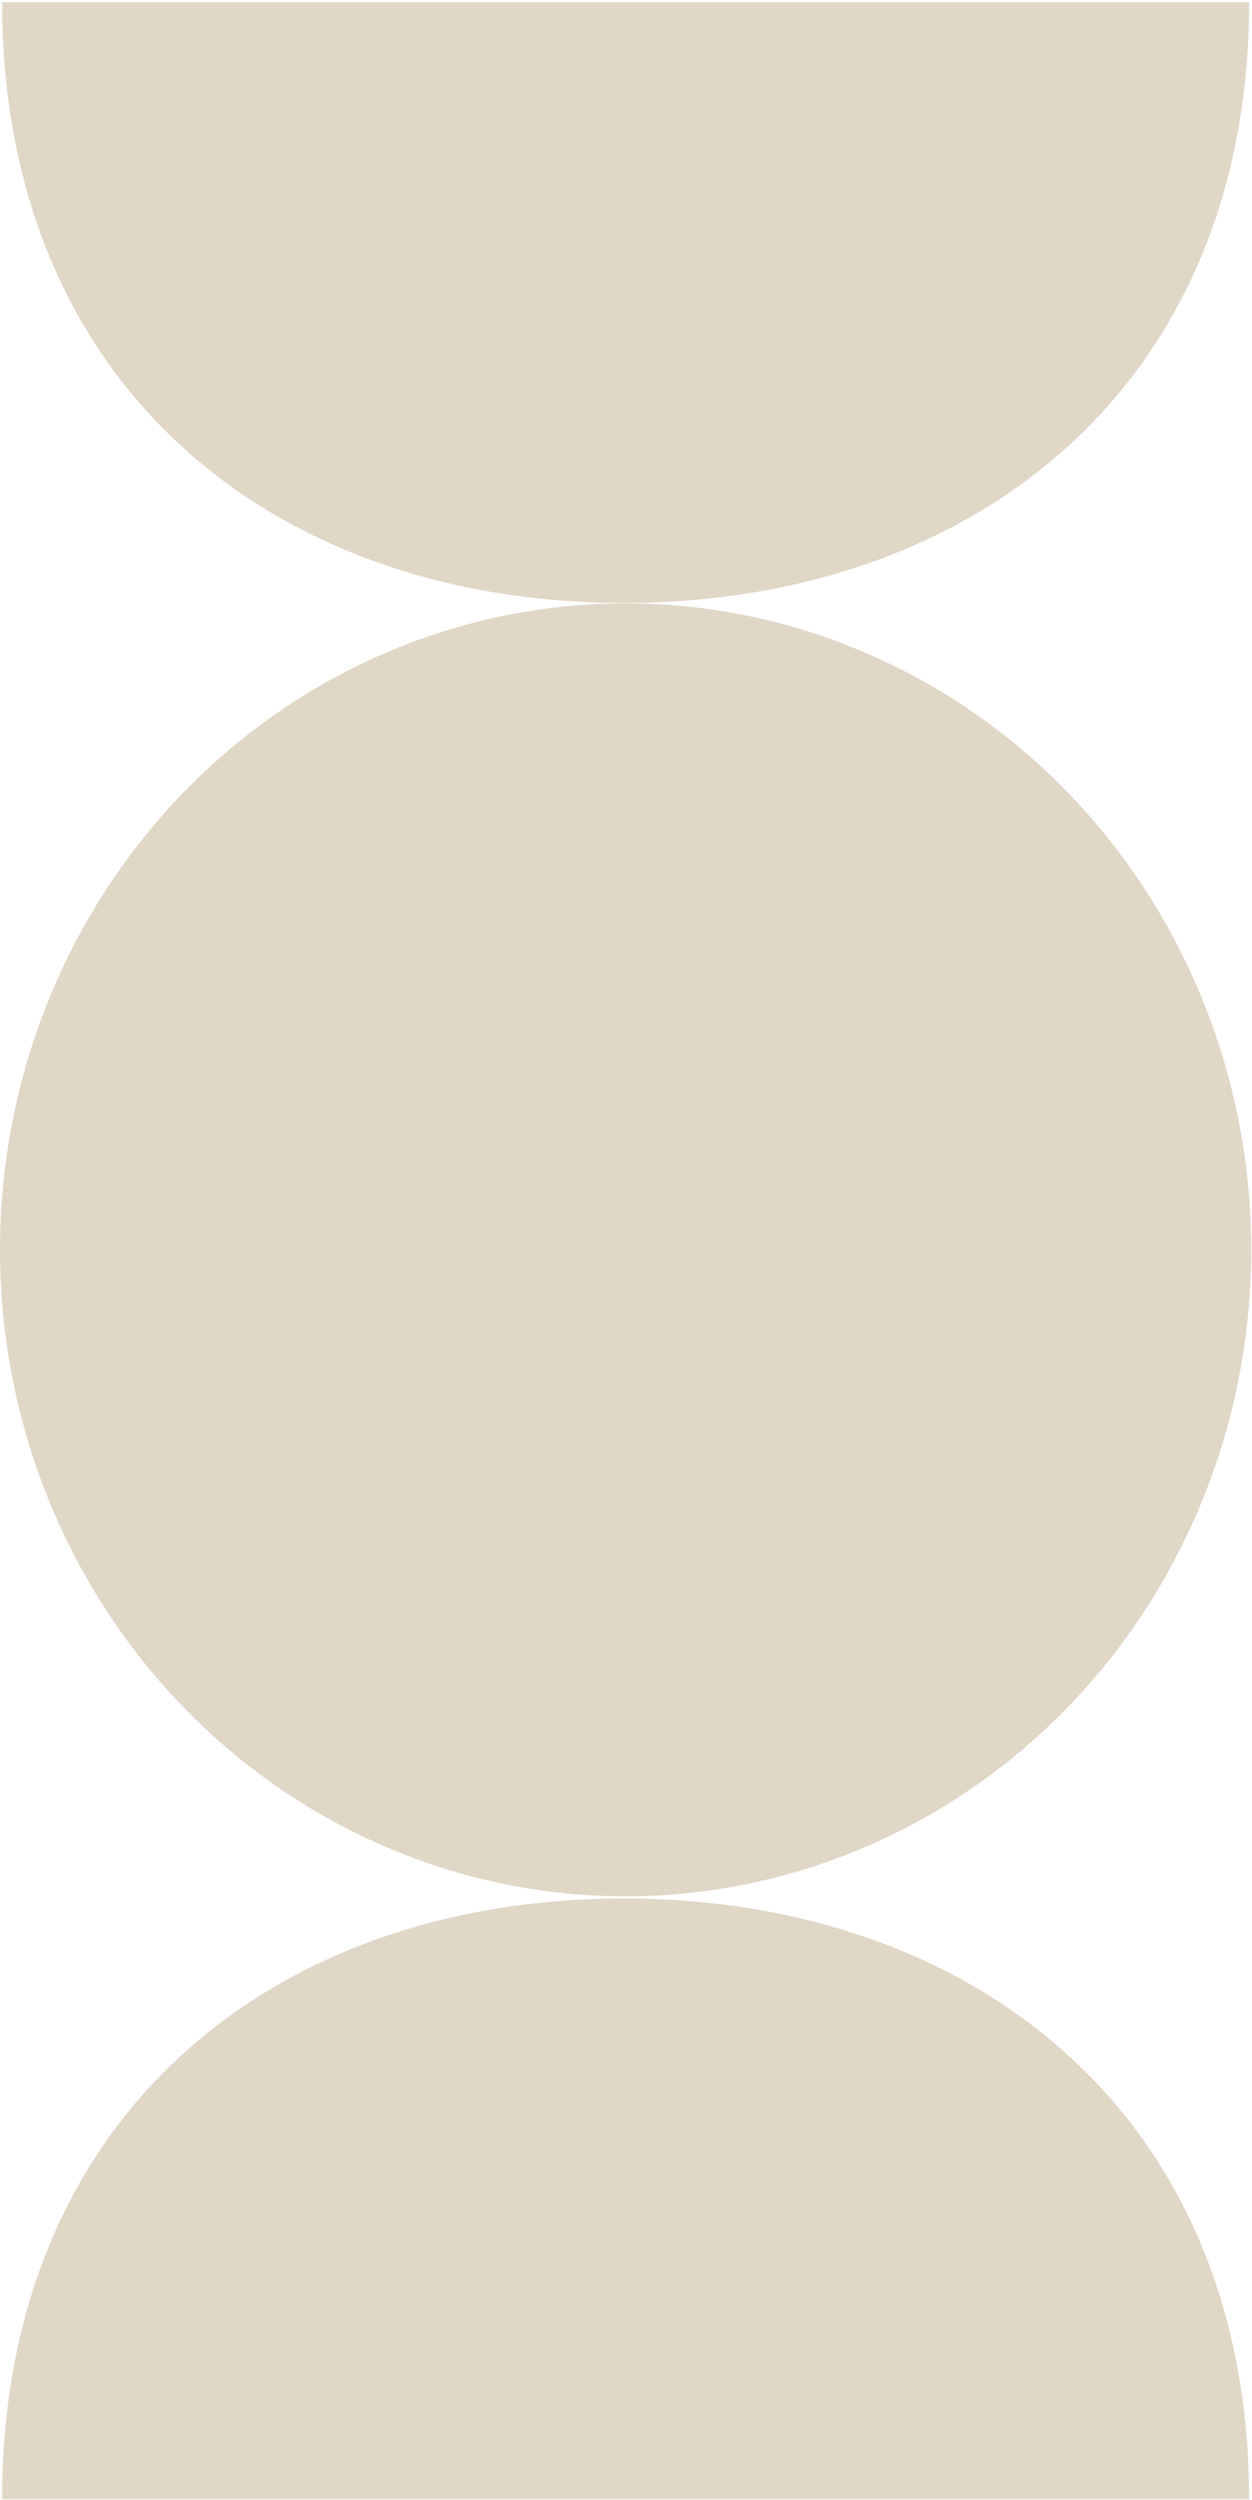
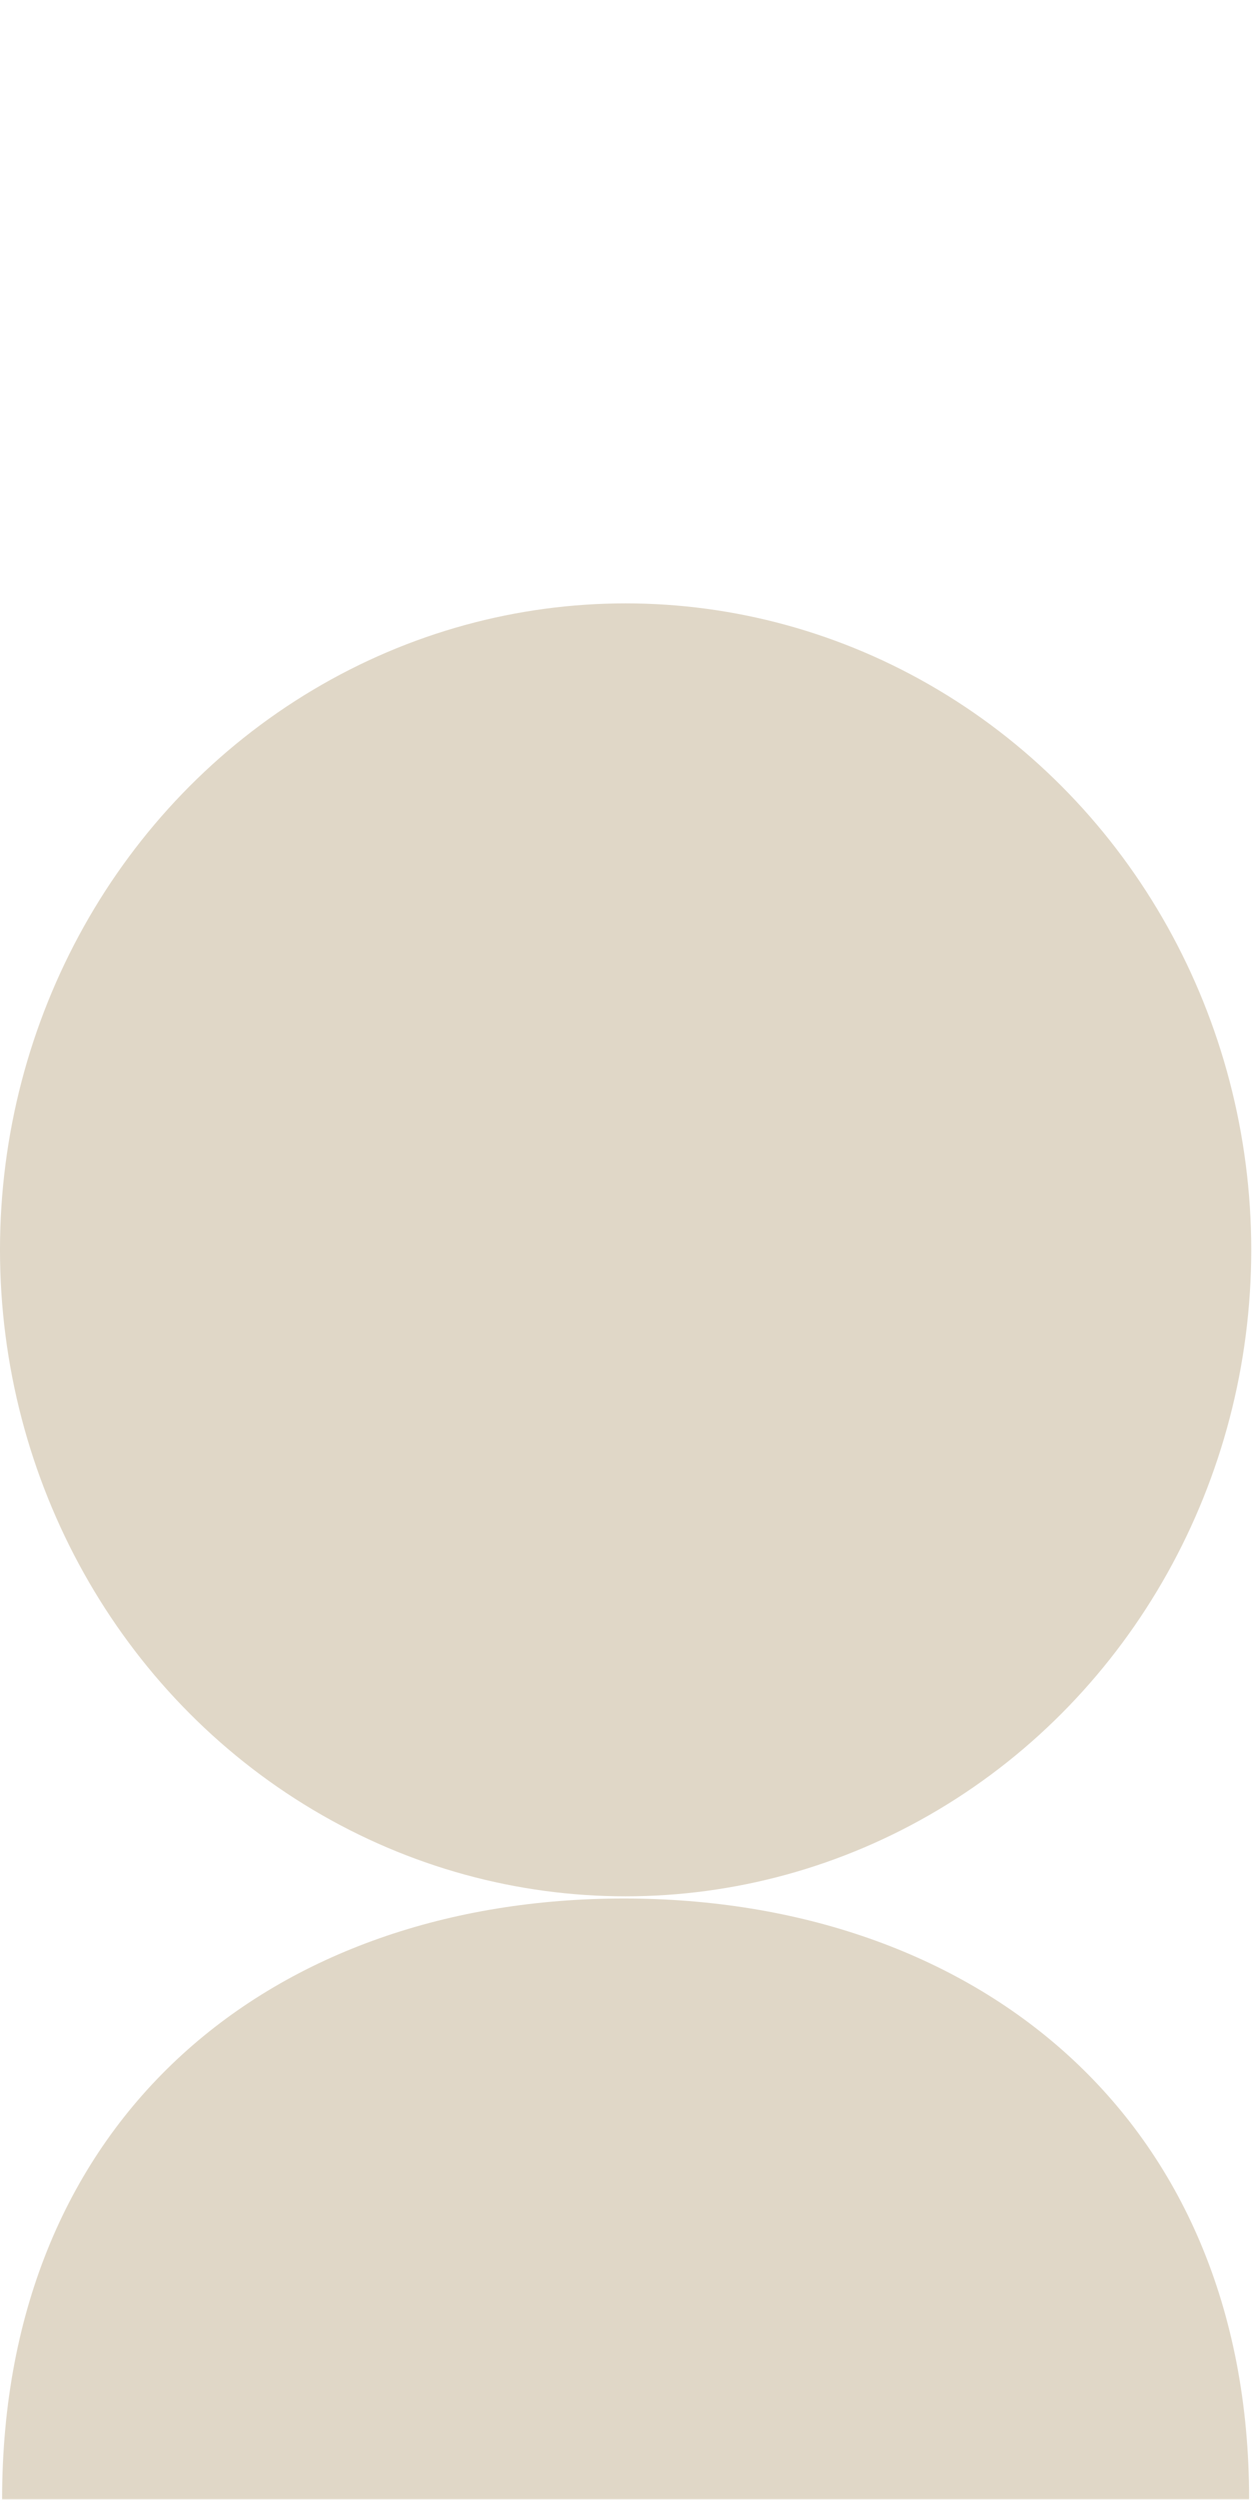
<svg xmlns="http://www.w3.org/2000/svg" width="300px" height="599px" viewBox="0 0 300 599" version="1.1">
  <title>abstract_full_beige_01</title>
  <desc>Created with Sketch.</desc>
  <g id="Page-1" stroke="none" stroke-width="1" fill="none" fill-rule="evenodd">
    <g id="abstract_full_beige_01" fill="#E0D7C7" fill-rule="nonzero">
-       <path d="M299.312,0.522 C299.312,92.699 233.136,144.474 149.508,144.474 C65.879,144.474 0.505,92.699 0.505,0.522 C0.505,0.522 65.879,0.522 149.508,0.522 C233.136,0.522 299.312,0.522 299.312,0.522 Z" id="Path" />
      <path d="M299.312,454.911 C299.312,547.088 233.136,598.863 149.508,598.863 C65.879,598.863 0.505,547.088 0.505,454.911 C0.505,454.911 65.879,454.911 149.508,454.911 C233.136,454.911 299.312,454.911 299.312,454.911 Z" id="Path" transform="translate(149.908, 526.887) scale(-1, 1) rotate(-180) translate(-149.908, -526.887) " />
      <ellipse id="Oval" cx="149.908" cy="299.484" rx="149.908" ry="154.905" />
    </g>
  </g>
</svg>